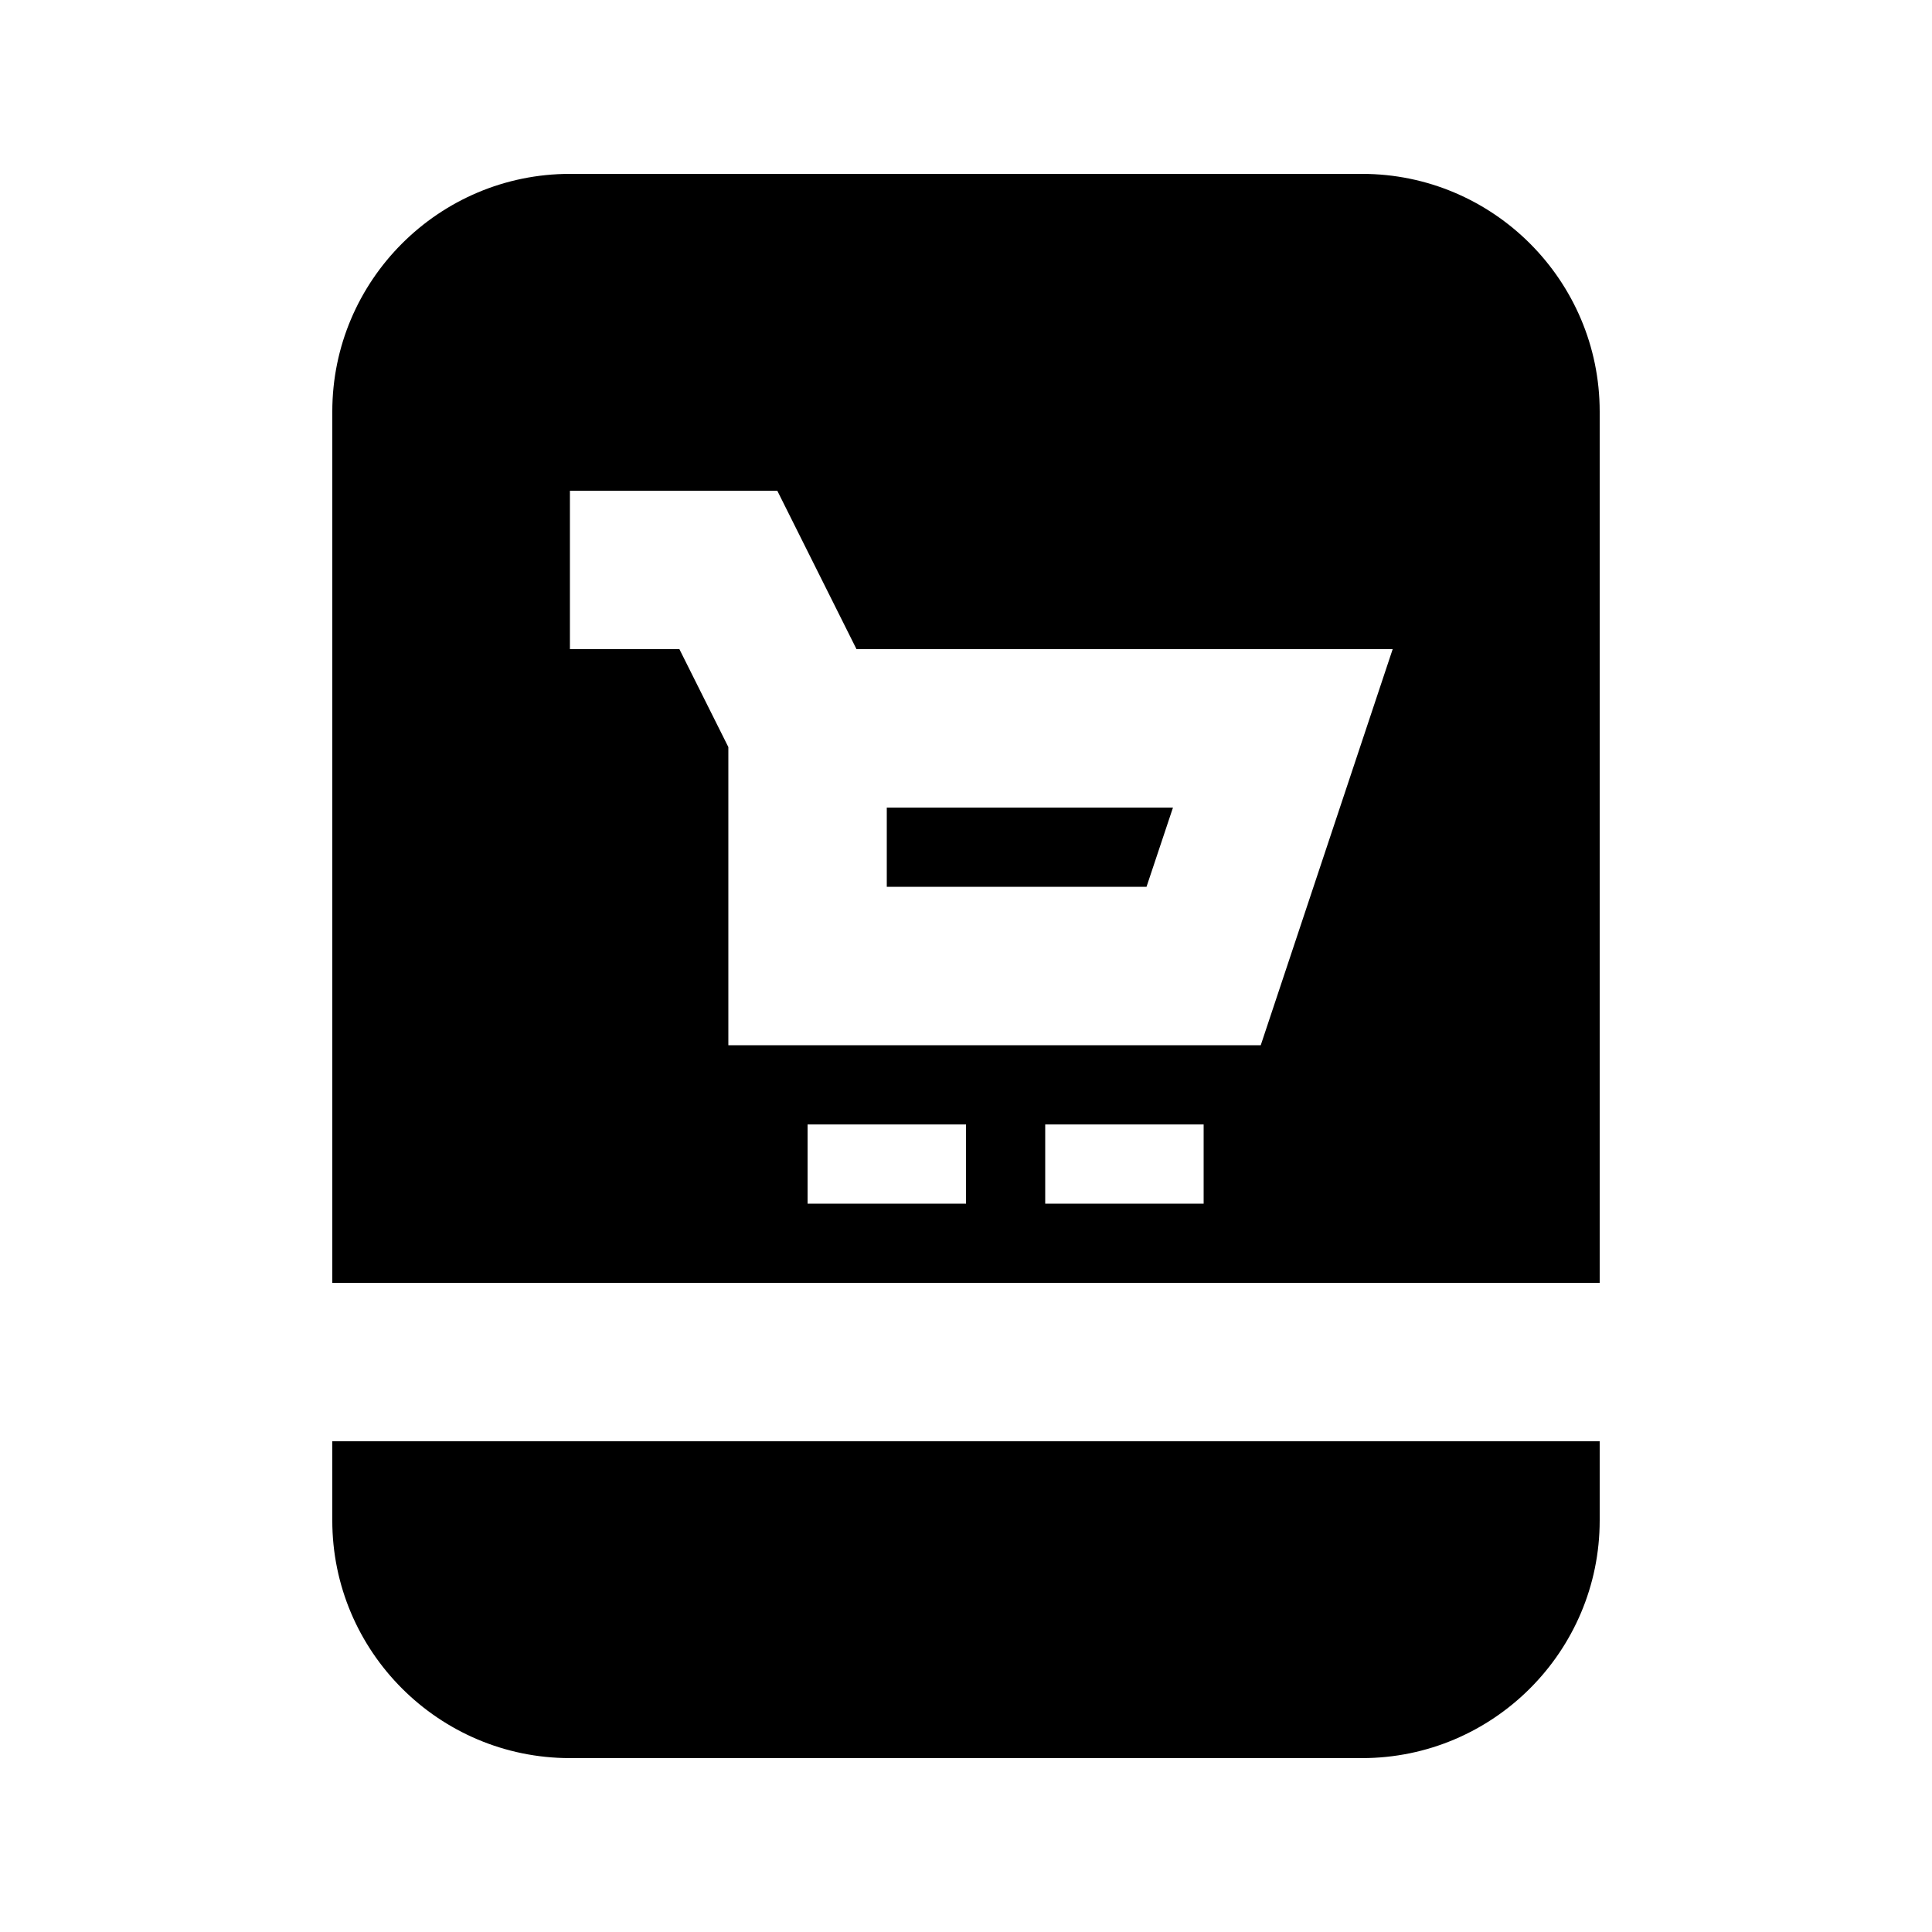
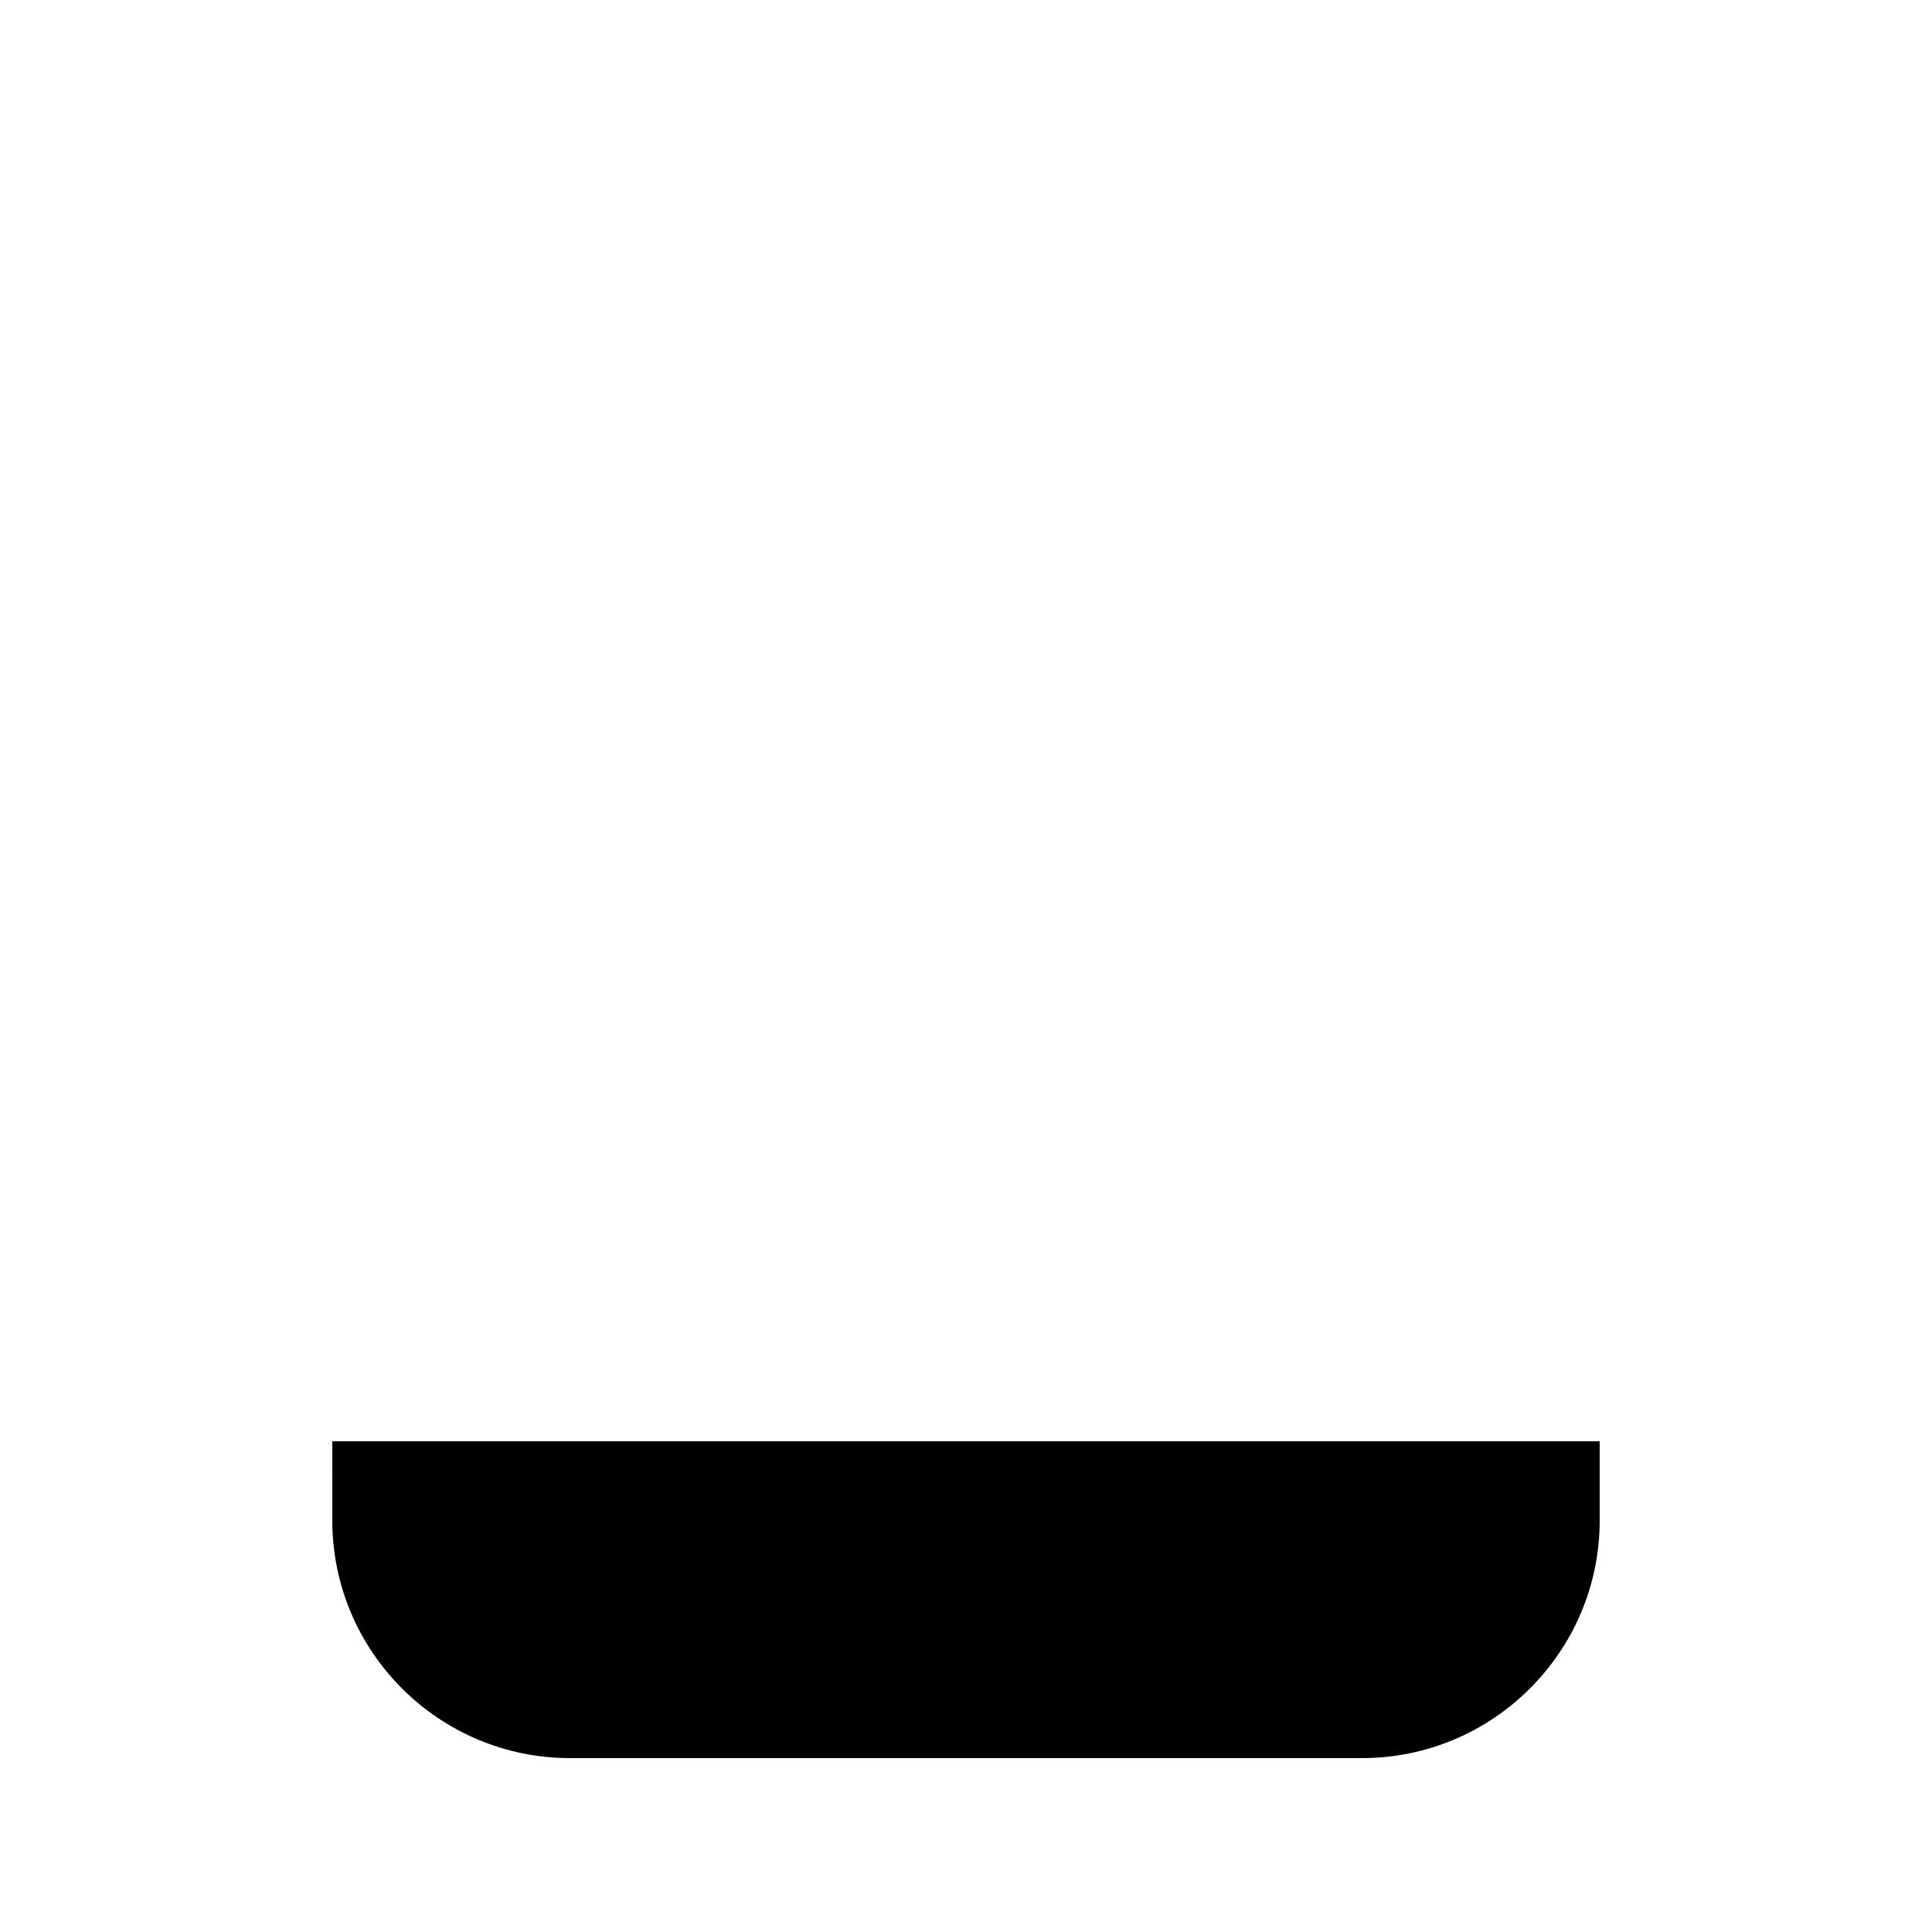
<svg xmlns="http://www.w3.org/2000/svg" fill="#000000" width="800px" height="800px" version="1.1" viewBox="144 144 512 512">
  <g>
    <path d="m232.06 546.94c0 34.723 28.254 62.977 62.977 62.977h209.92c34.723 0 62.977-28.254 62.977-62.977v-20.992h-335.88z" />
-     <path d="m454.85 358.02h-75.844v20.992h68.832z" />
-     <path d="m504.96 190.08h-209.92c-34.723 0-62.977 28.254-62.977 62.977v230.91h335.87v-230.91c0-34.723-28.254-62.977-62.977-62.977zm-104.96 272.9h-41.984v-20.992h41.984zm62.977 0h-41.984v-20.992h41.984zm15.133-41.984h-141.09v-79.016l-12.973-25.945h-29.012v-41.984h54.957l20.992 41.984h142.09z" />
  </g>
</svg>